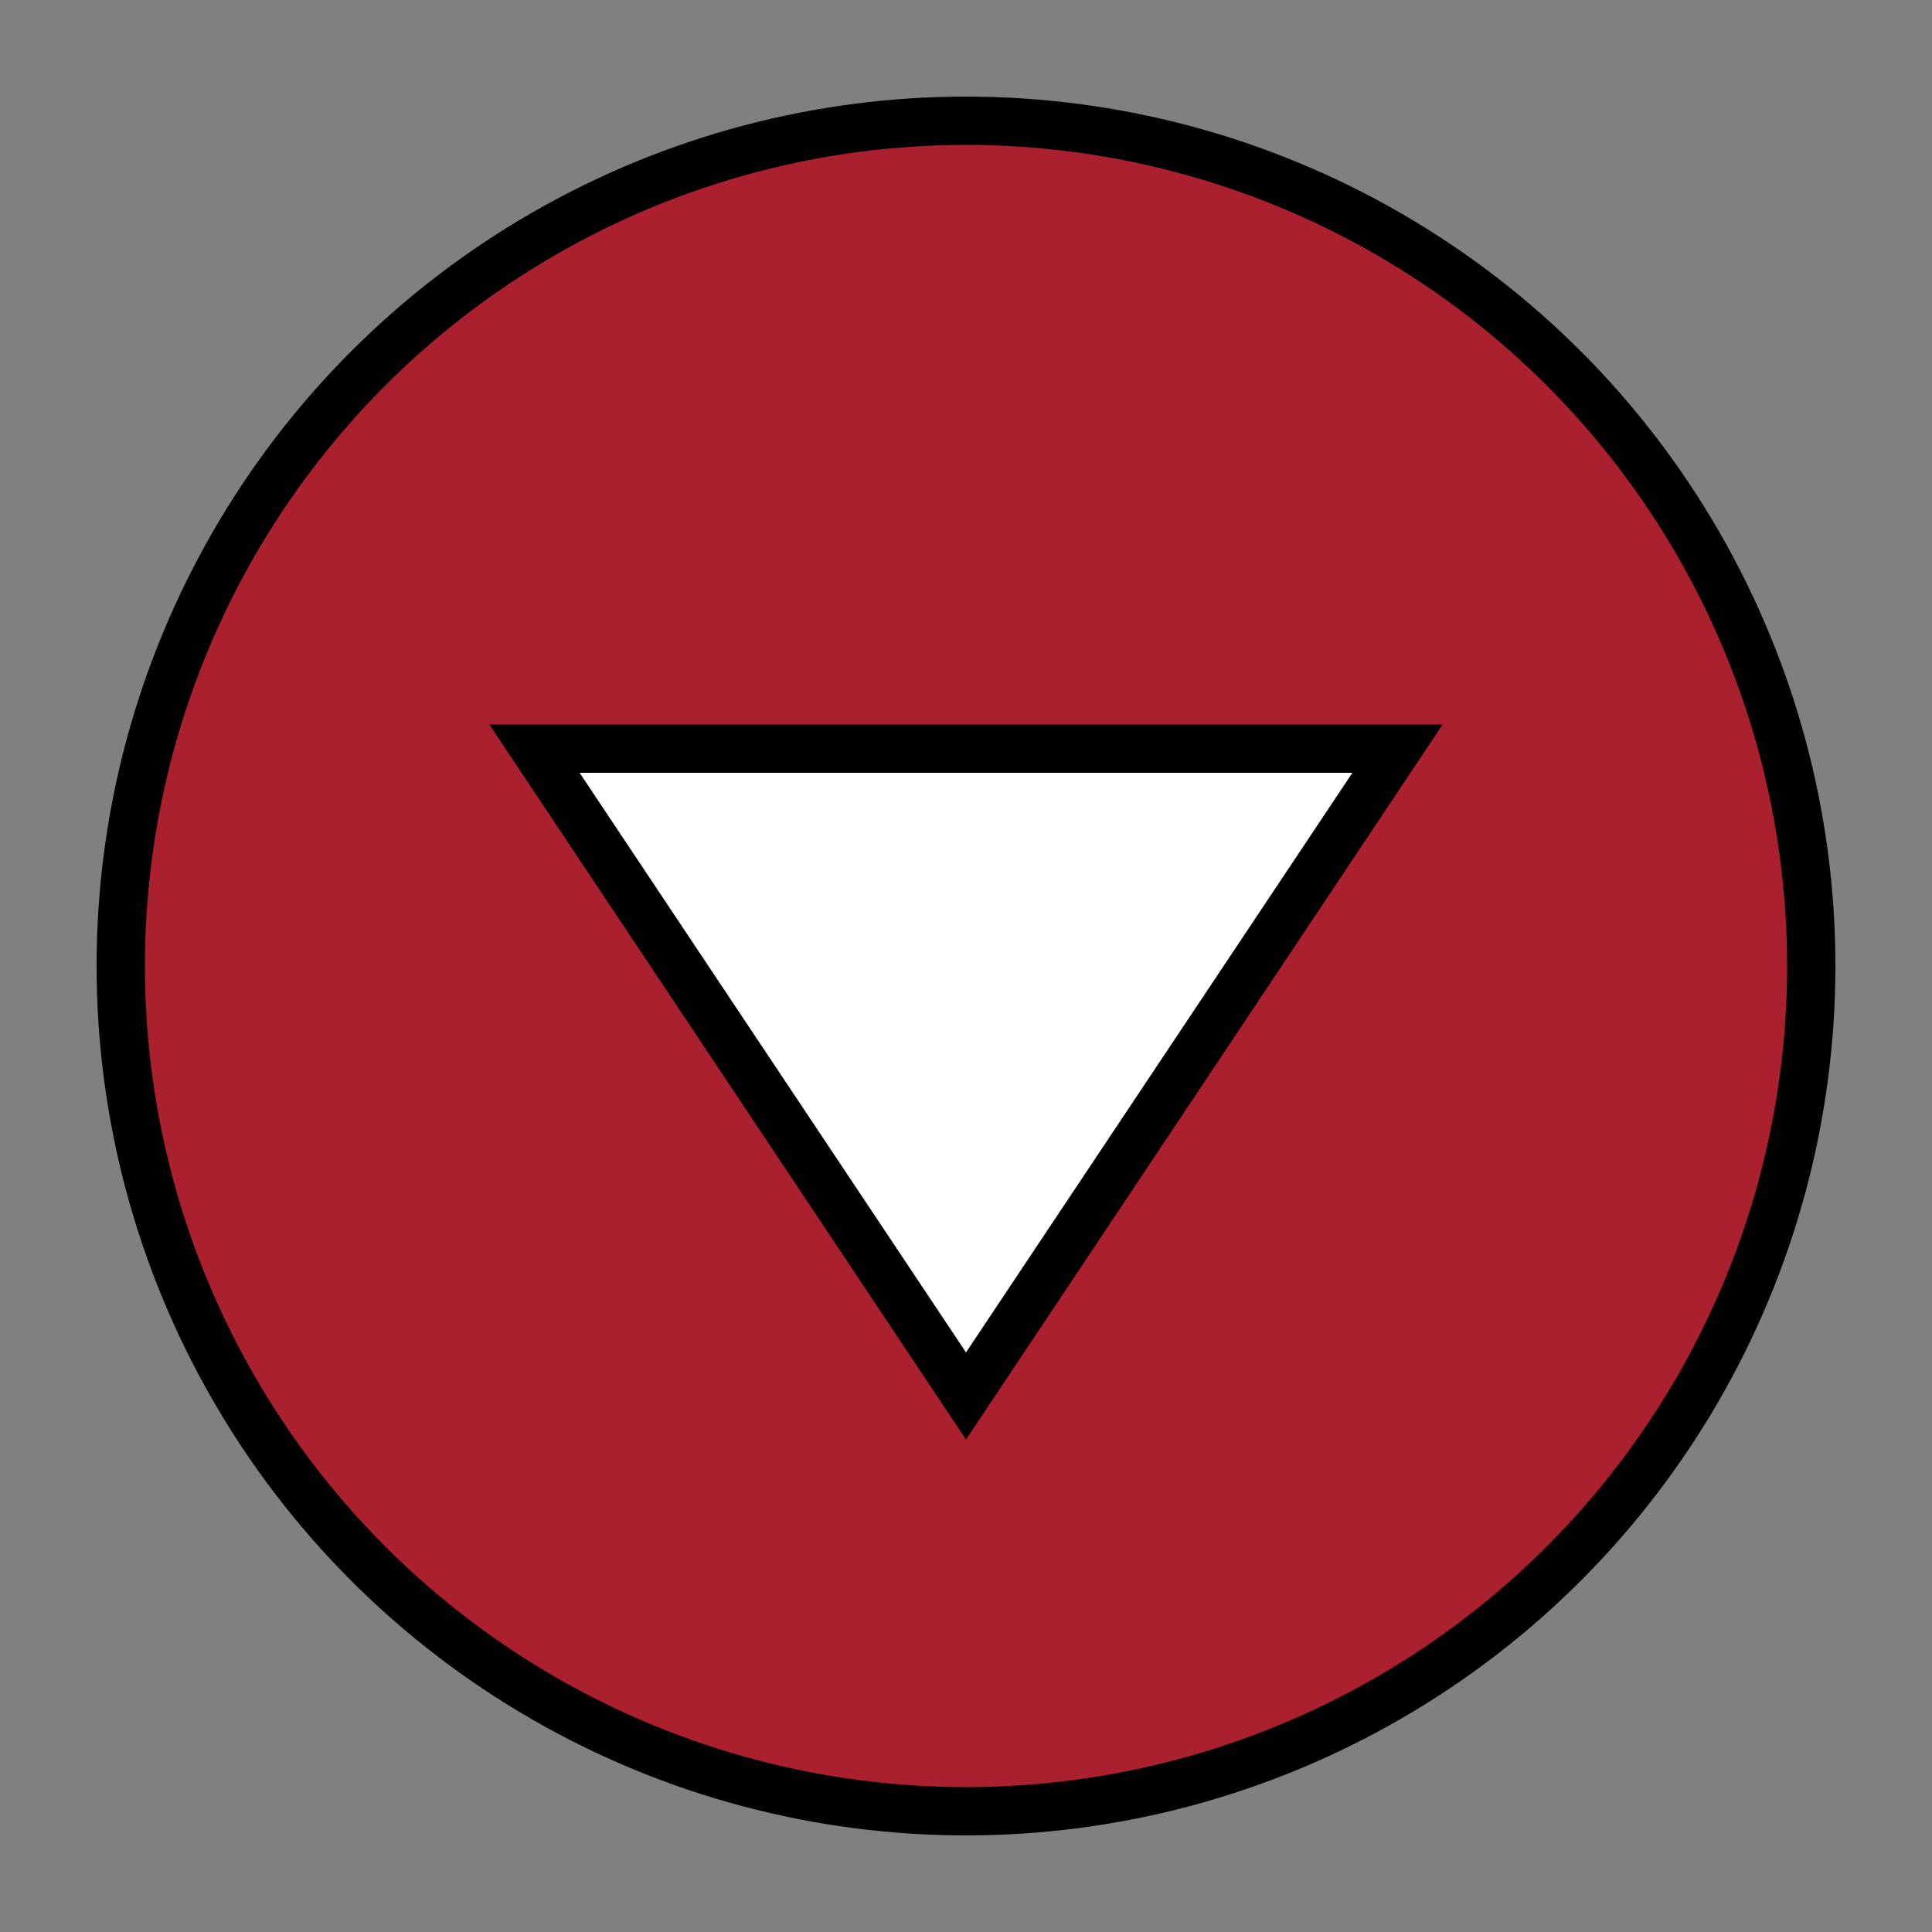
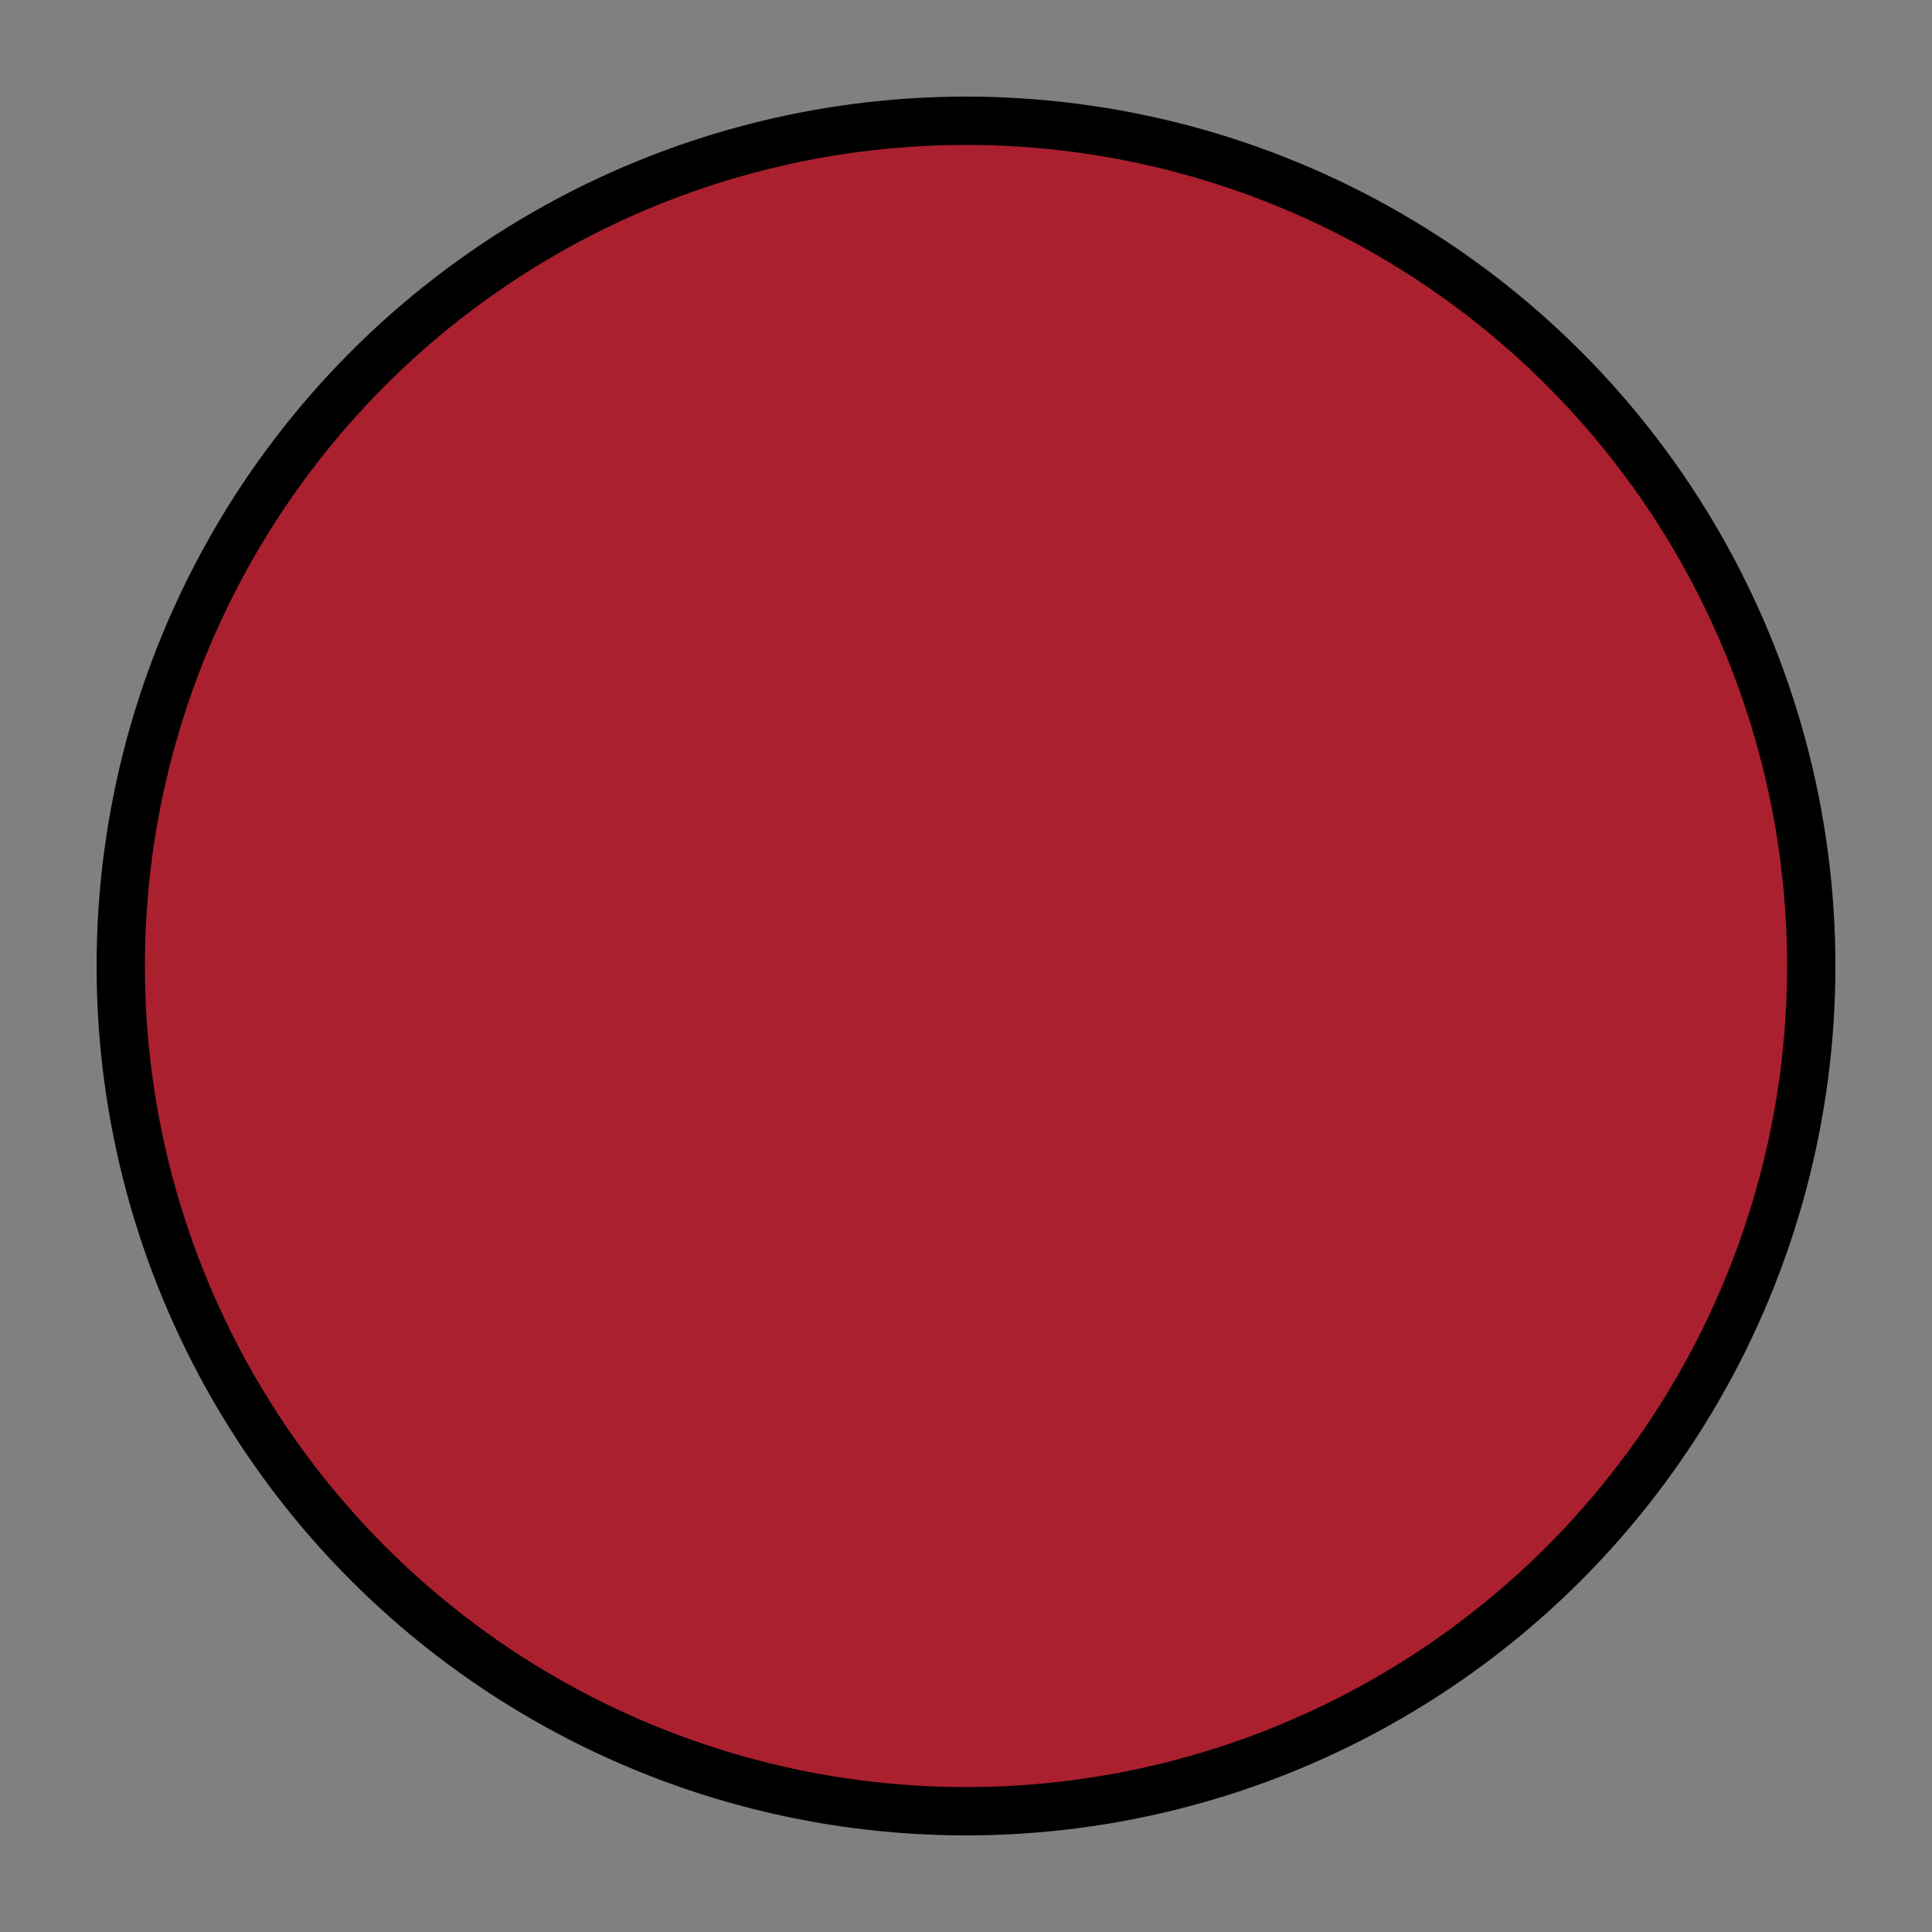
<svg xmlns="http://www.w3.org/2000/svg" width="20px" height="20px" viewBox="0 0 20 20" version="1.1">
  <rect x="0" y="0" width="20" height="20" fill="#808080" stroke="none" />
  <title>marker/maroon</title>
  <desc>Created with Sketch.</desc>
  <g id="marker/maroon" stroke="none" stroke-width="1" fill="none" fill-rule="evenodd">
    <circle id="Oval" stroke="#000000" stroke-width="0.5" fill="#AA202E" fill-rule="nonzero" cx="10" cy="10" r="8.75" />
-     <path d="M10,7.549 L14.467,14.25 L5.533,14.25 L10,7.549 Z" id="Triangle" stroke="#000000" stroke-width="0.5" fill="#FFFFFF" fill-rule="nonzero" transform="translate(10, 11) rotate(-180) translate(-10, -11) " />
  </g>
</svg>